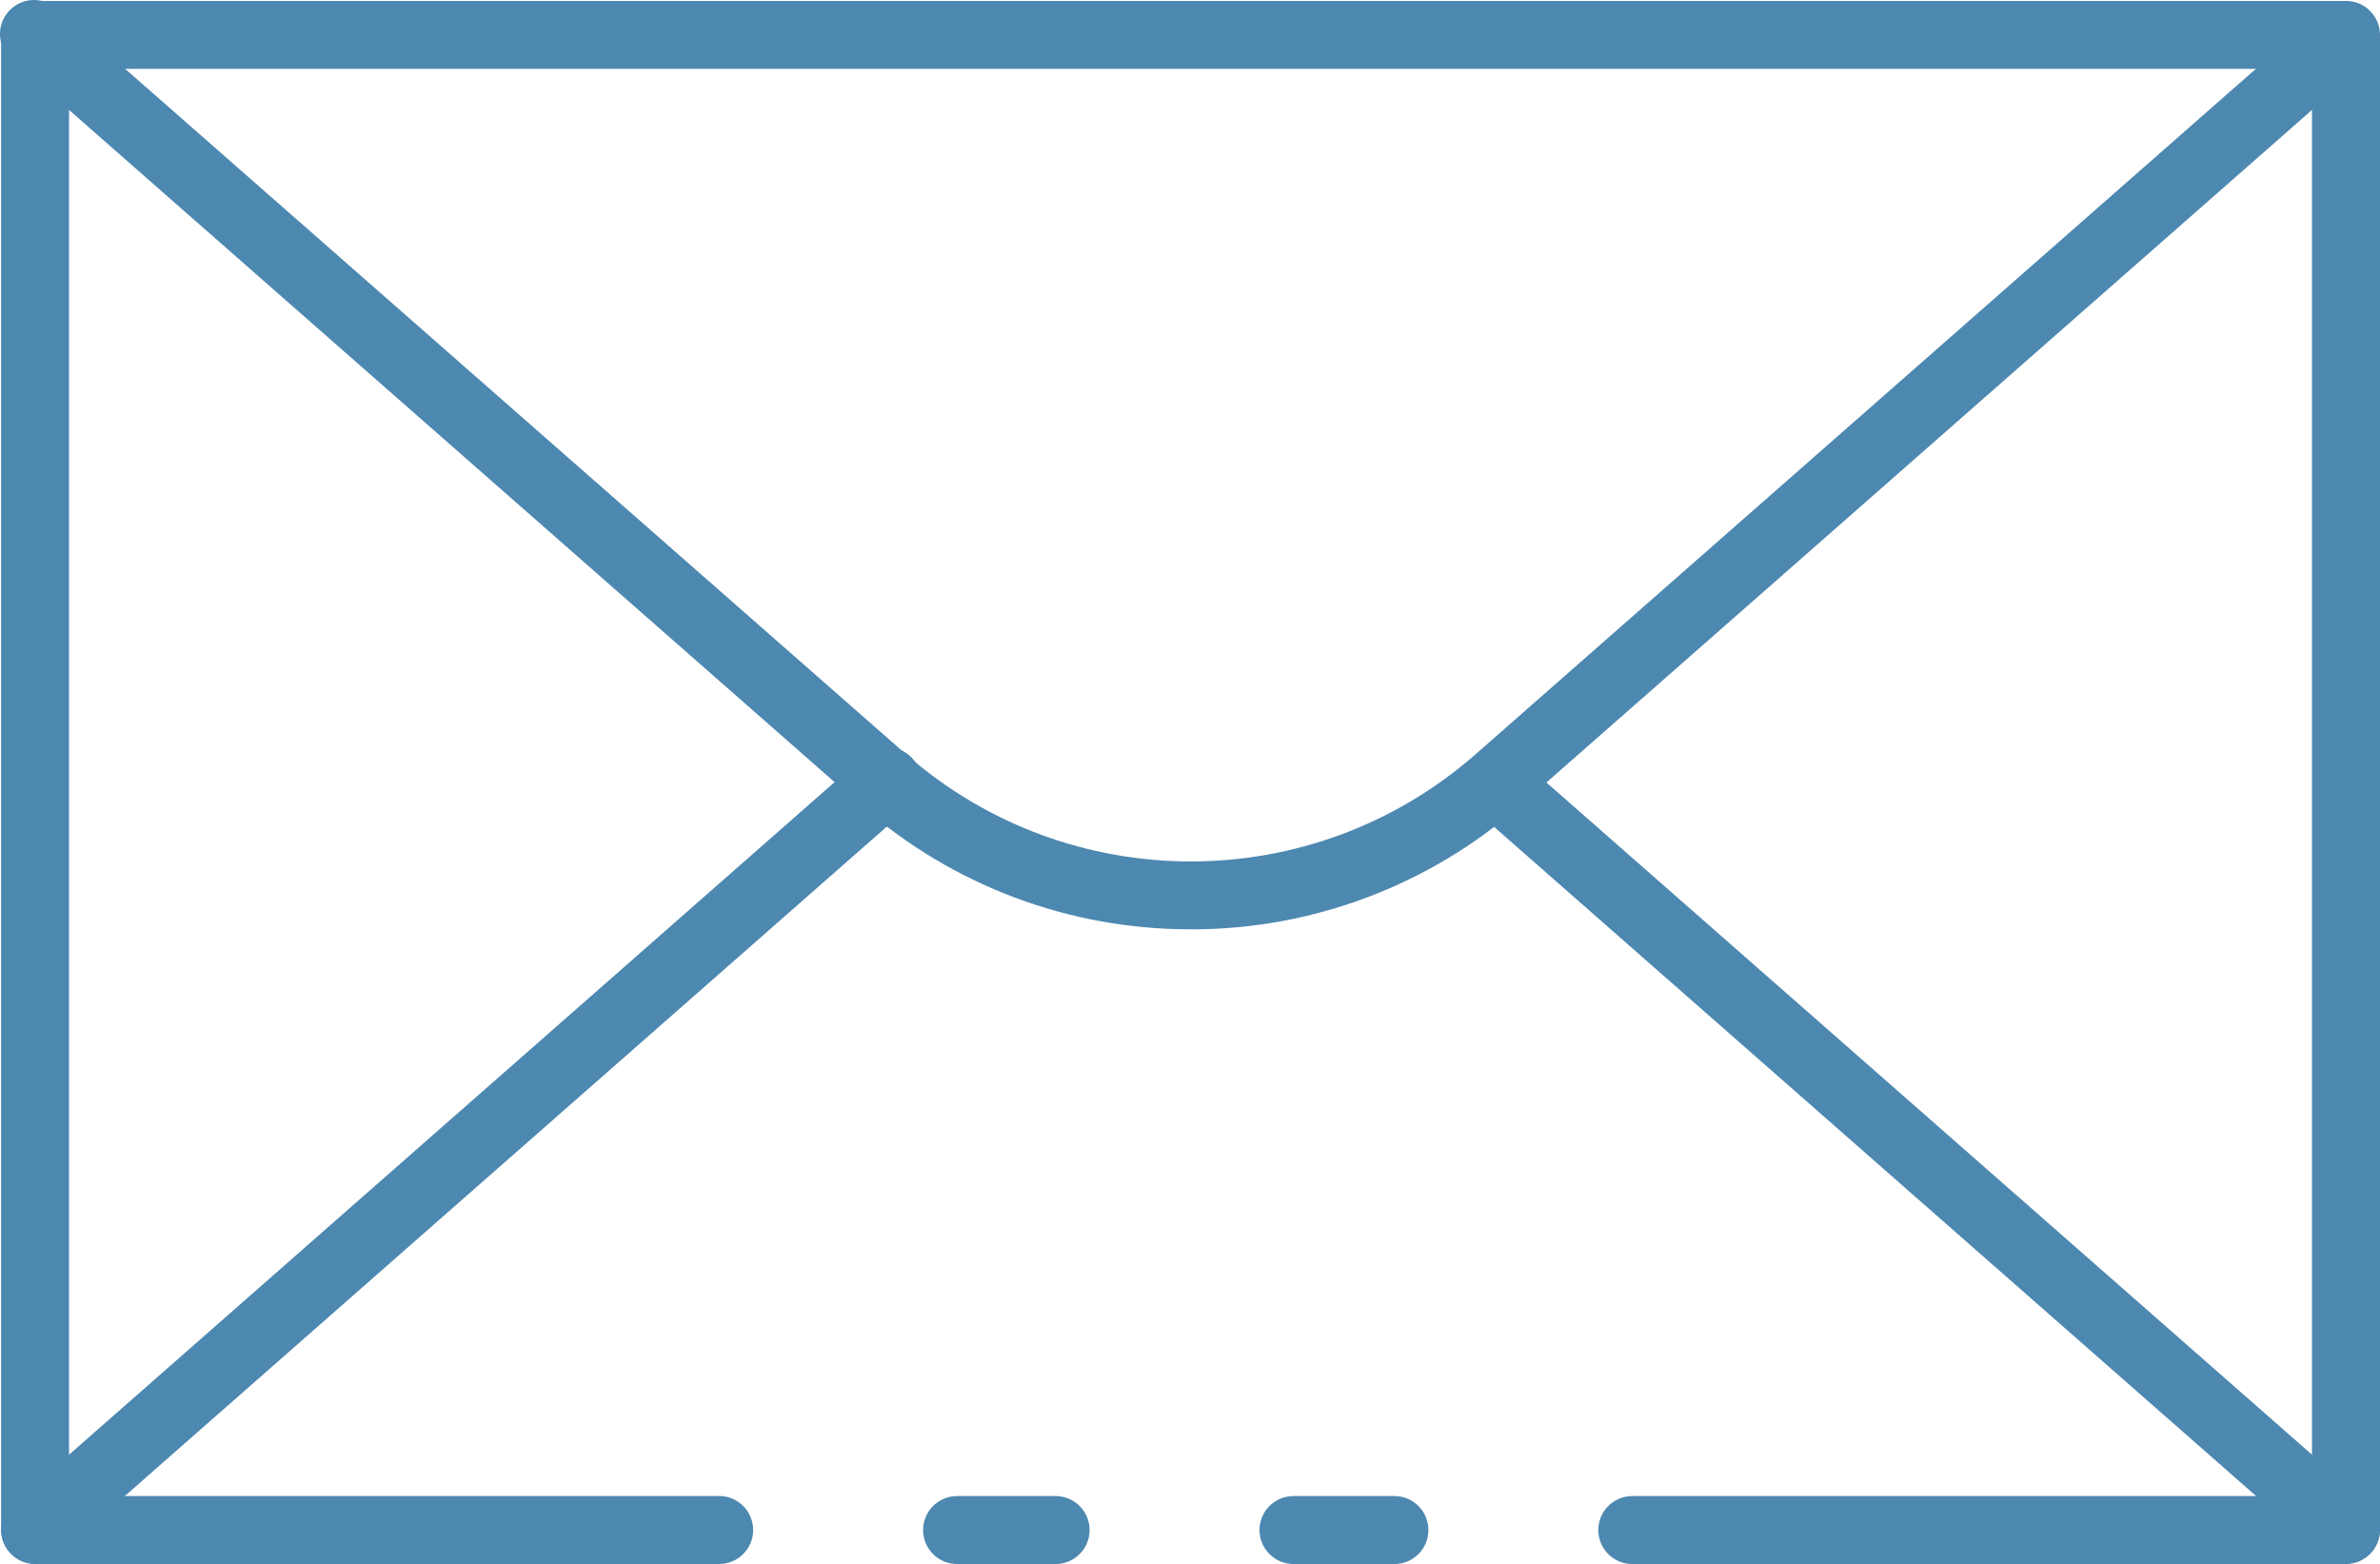
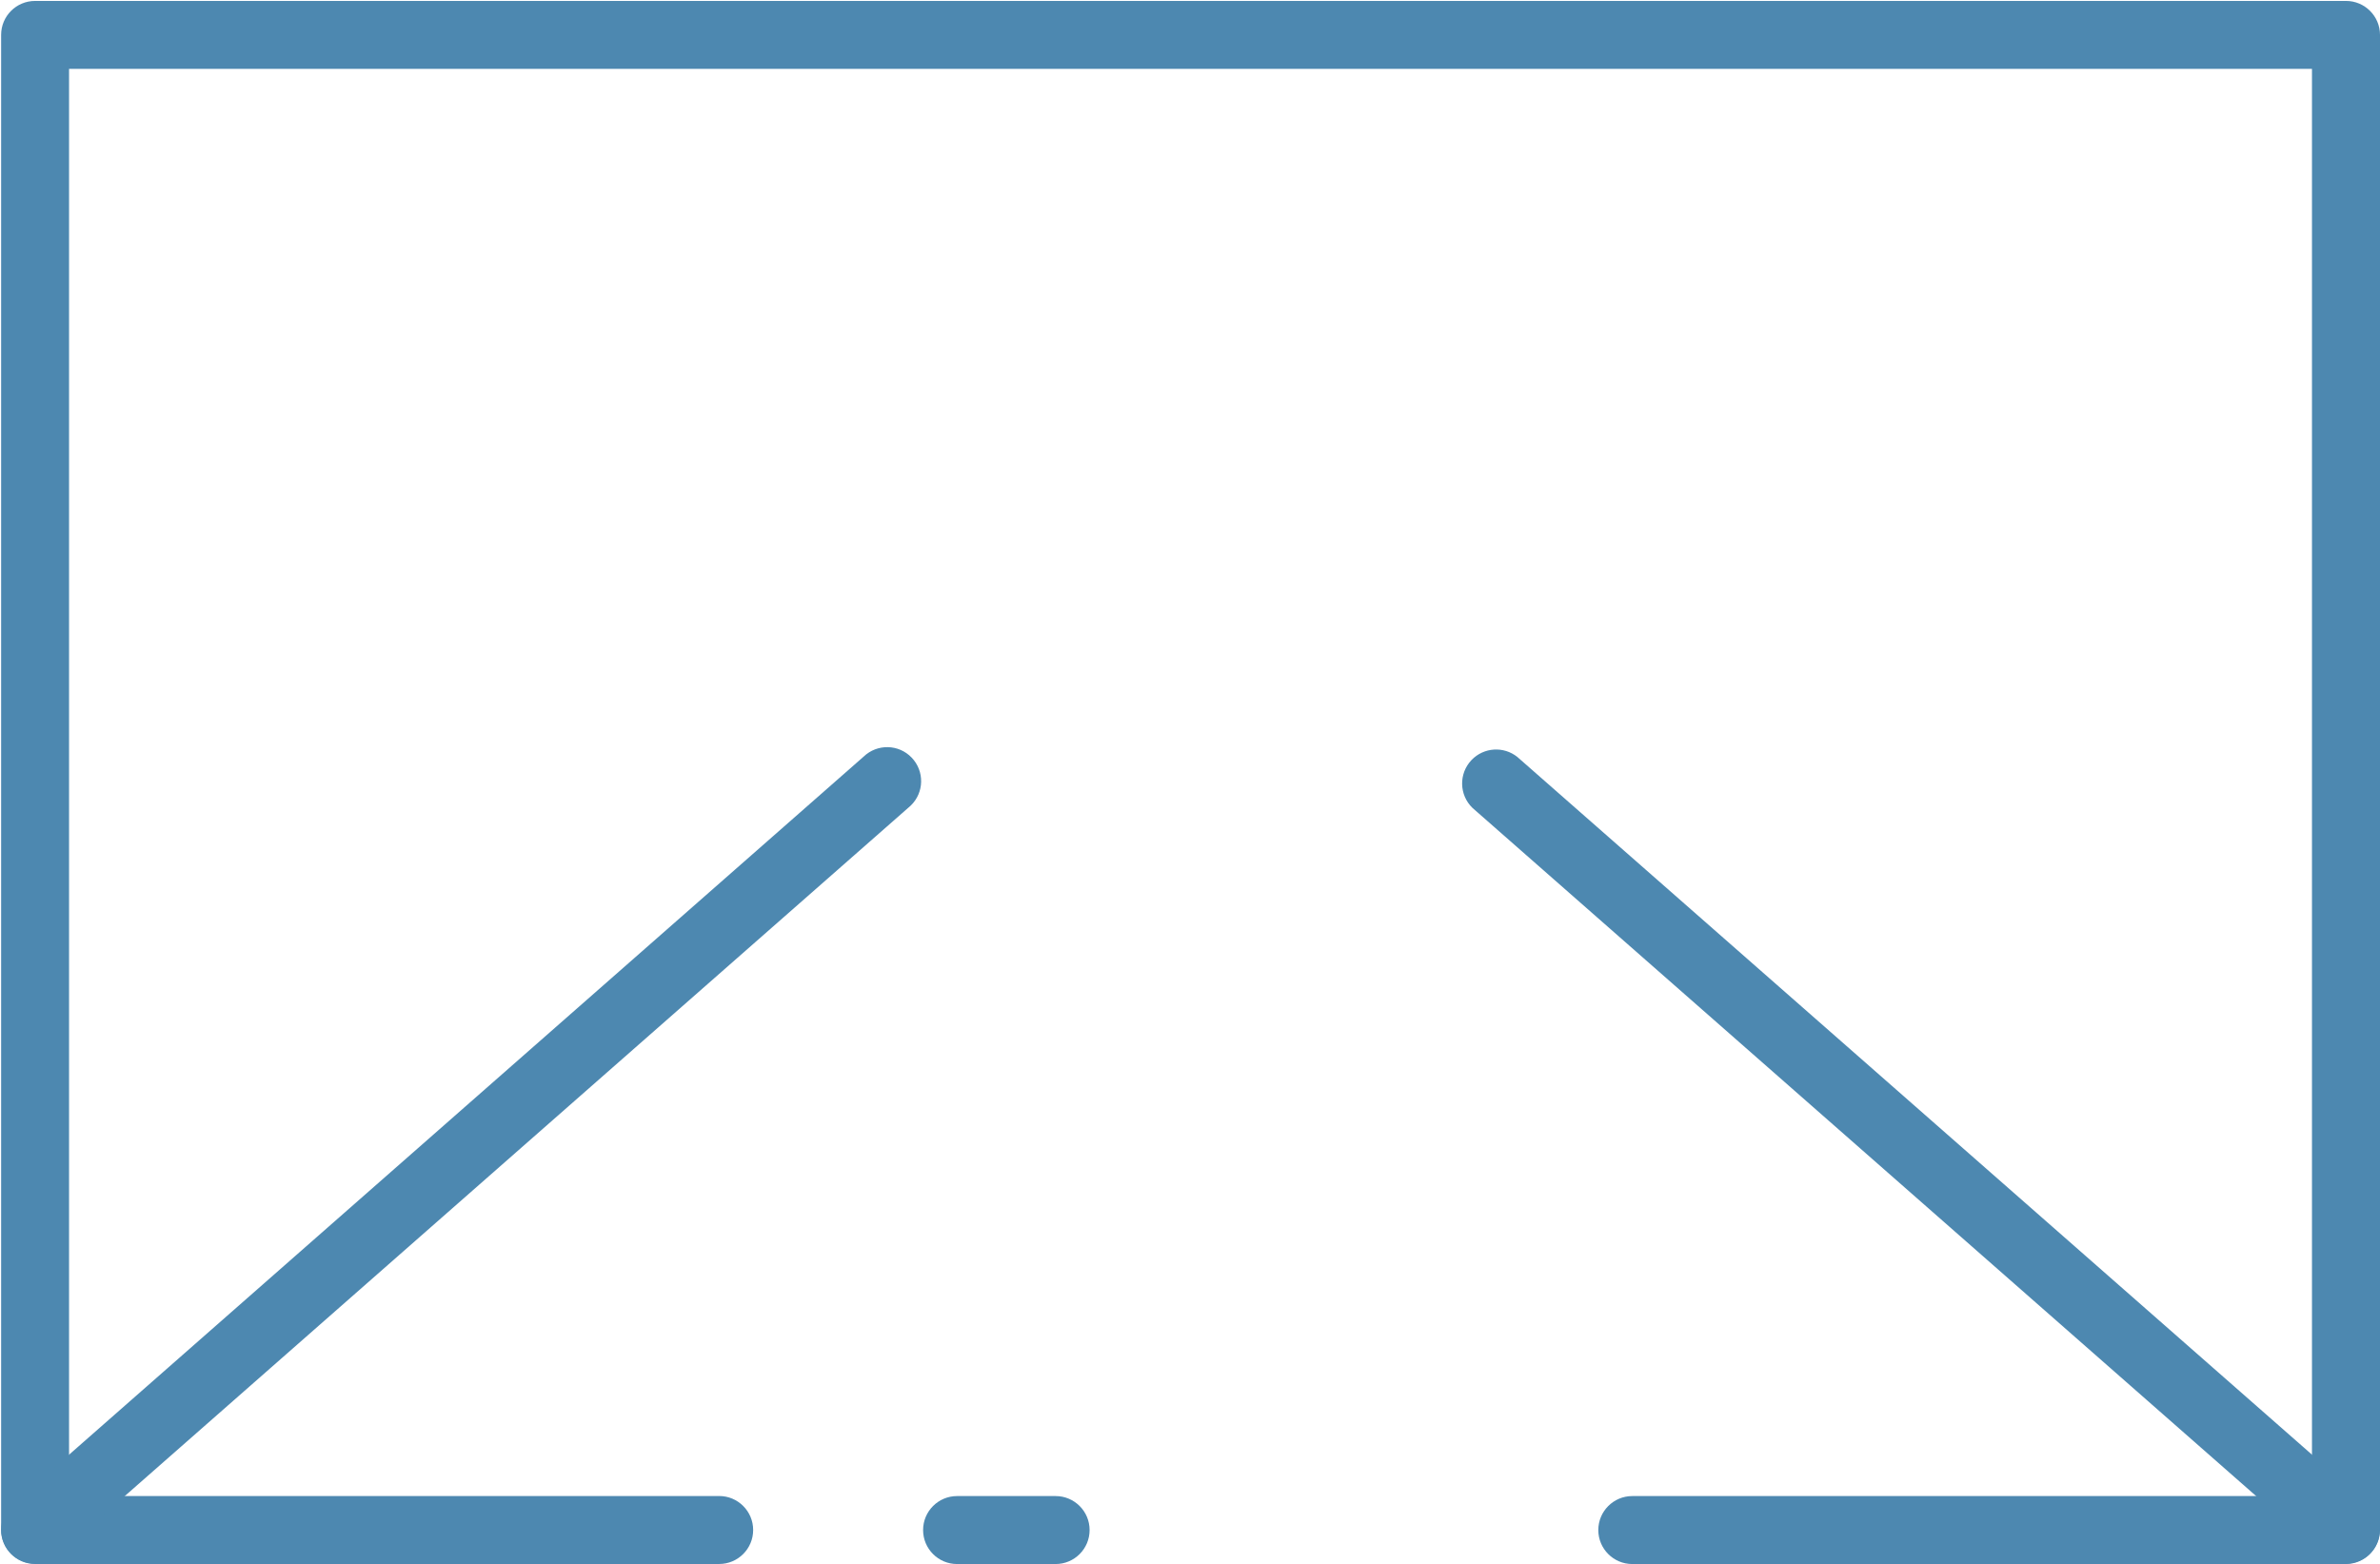
<svg xmlns="http://www.w3.org/2000/svg" id="Ebene_2" viewBox="0 0 484.56 318.46">
  <defs>
    <style>.cls-1{fill:#4d88b0;stroke-width:0px;}</style>
  </defs>
  <g id="Ebene_2-2">
    <g id="Ebene_1-2">
      <g id="Icons">
        <path class="cls-1" d="M214.92,318.46h-20.06c-3.82,0-6.92-3.1-6.92-6.92s3.1-6.92,6.92-6.92h20.06c3.82,0,6.92,3.1,6.92,6.92s-3.1,6.92-6.92,6.92Z" />
        <path class="cls-1" d="M477.63,318.46h-145.3c-3.82,0-6.92-3.1-6.92-6.92s3.1-6.92,6.92-6.92h138.38V14.02H14.06v290.59h132.36c3.82,0,6.92,3.1,6.92,6.92s-3.1,6.92-6.92,6.92H7.15c-3.82,0-6.92-3.1-6.92-6.92V7.1c0-3.82,3.09-6.91,6.92-6.91h470.49c3.82,0,6.92,3.1,6.92,6.92v304.36c0,3.84-3.08,6.96-6.92,6.99h0Z" />
-         <path class="cls-1" d="M283.9,318.46h-20.55c-3.82,0-6.92-3.1-6.92-6.92s3.1-6.92,6.92-6.92h20.55c3.82,0,6.92,3.1,6.92,6.92s-3.1,6.92-6.92,6.92Z" />
-         <path class="cls-1" d="M242.44,189.22c-24.65.05-48.47-8.88-67.01-25.13L2.58,12.31C-.4,9.91-.87,5.56,1.53,2.58,3.93-.4,8.28-.87,11.26,1.53c.16.13.31.26.45.4l172.86,151.74c33.14,28.98,82.61,28.98,115.75,0L473.07,1.91c2.98-2.4,7.33-1.93,9.73,1.05,2.25,2.79,1.99,6.84-.6,9.33l-172.74,151.77c-18.53,16.26-42.36,25.21-67.02,25.17h0Z" />
        <path class="cls-1" d="M477.63,318.39c-1.68,0-3.3-.61-4.57-1.72l-173.25-152.15c-2.76-2.65-2.84-7.03-.2-9.78,2.49-2.59,6.54-2.85,9.33-.6l173.25,152.13c2.87,2.52,3.15,6.89.63,9.76-1.31,1.49-3.21,2.35-5.19,2.35h0Z" />
        <path class="cls-1" d="M7.15,318.39c-3.82,0-6.92-3.1-6.92-6.92,0-1.99.86-3.88,2.35-5.19l173.25-152.22c2.76-2.65,7.14-2.56,9.78.2,2.65,2.76,2.56,7.14-.2,9.78-.15.14-.3.27-.45.4L11.71,316.65c-1.26,1.11-2.88,1.73-4.57,1.74h.01Z" />
      </g>
    </g>
  </g>
</svg>